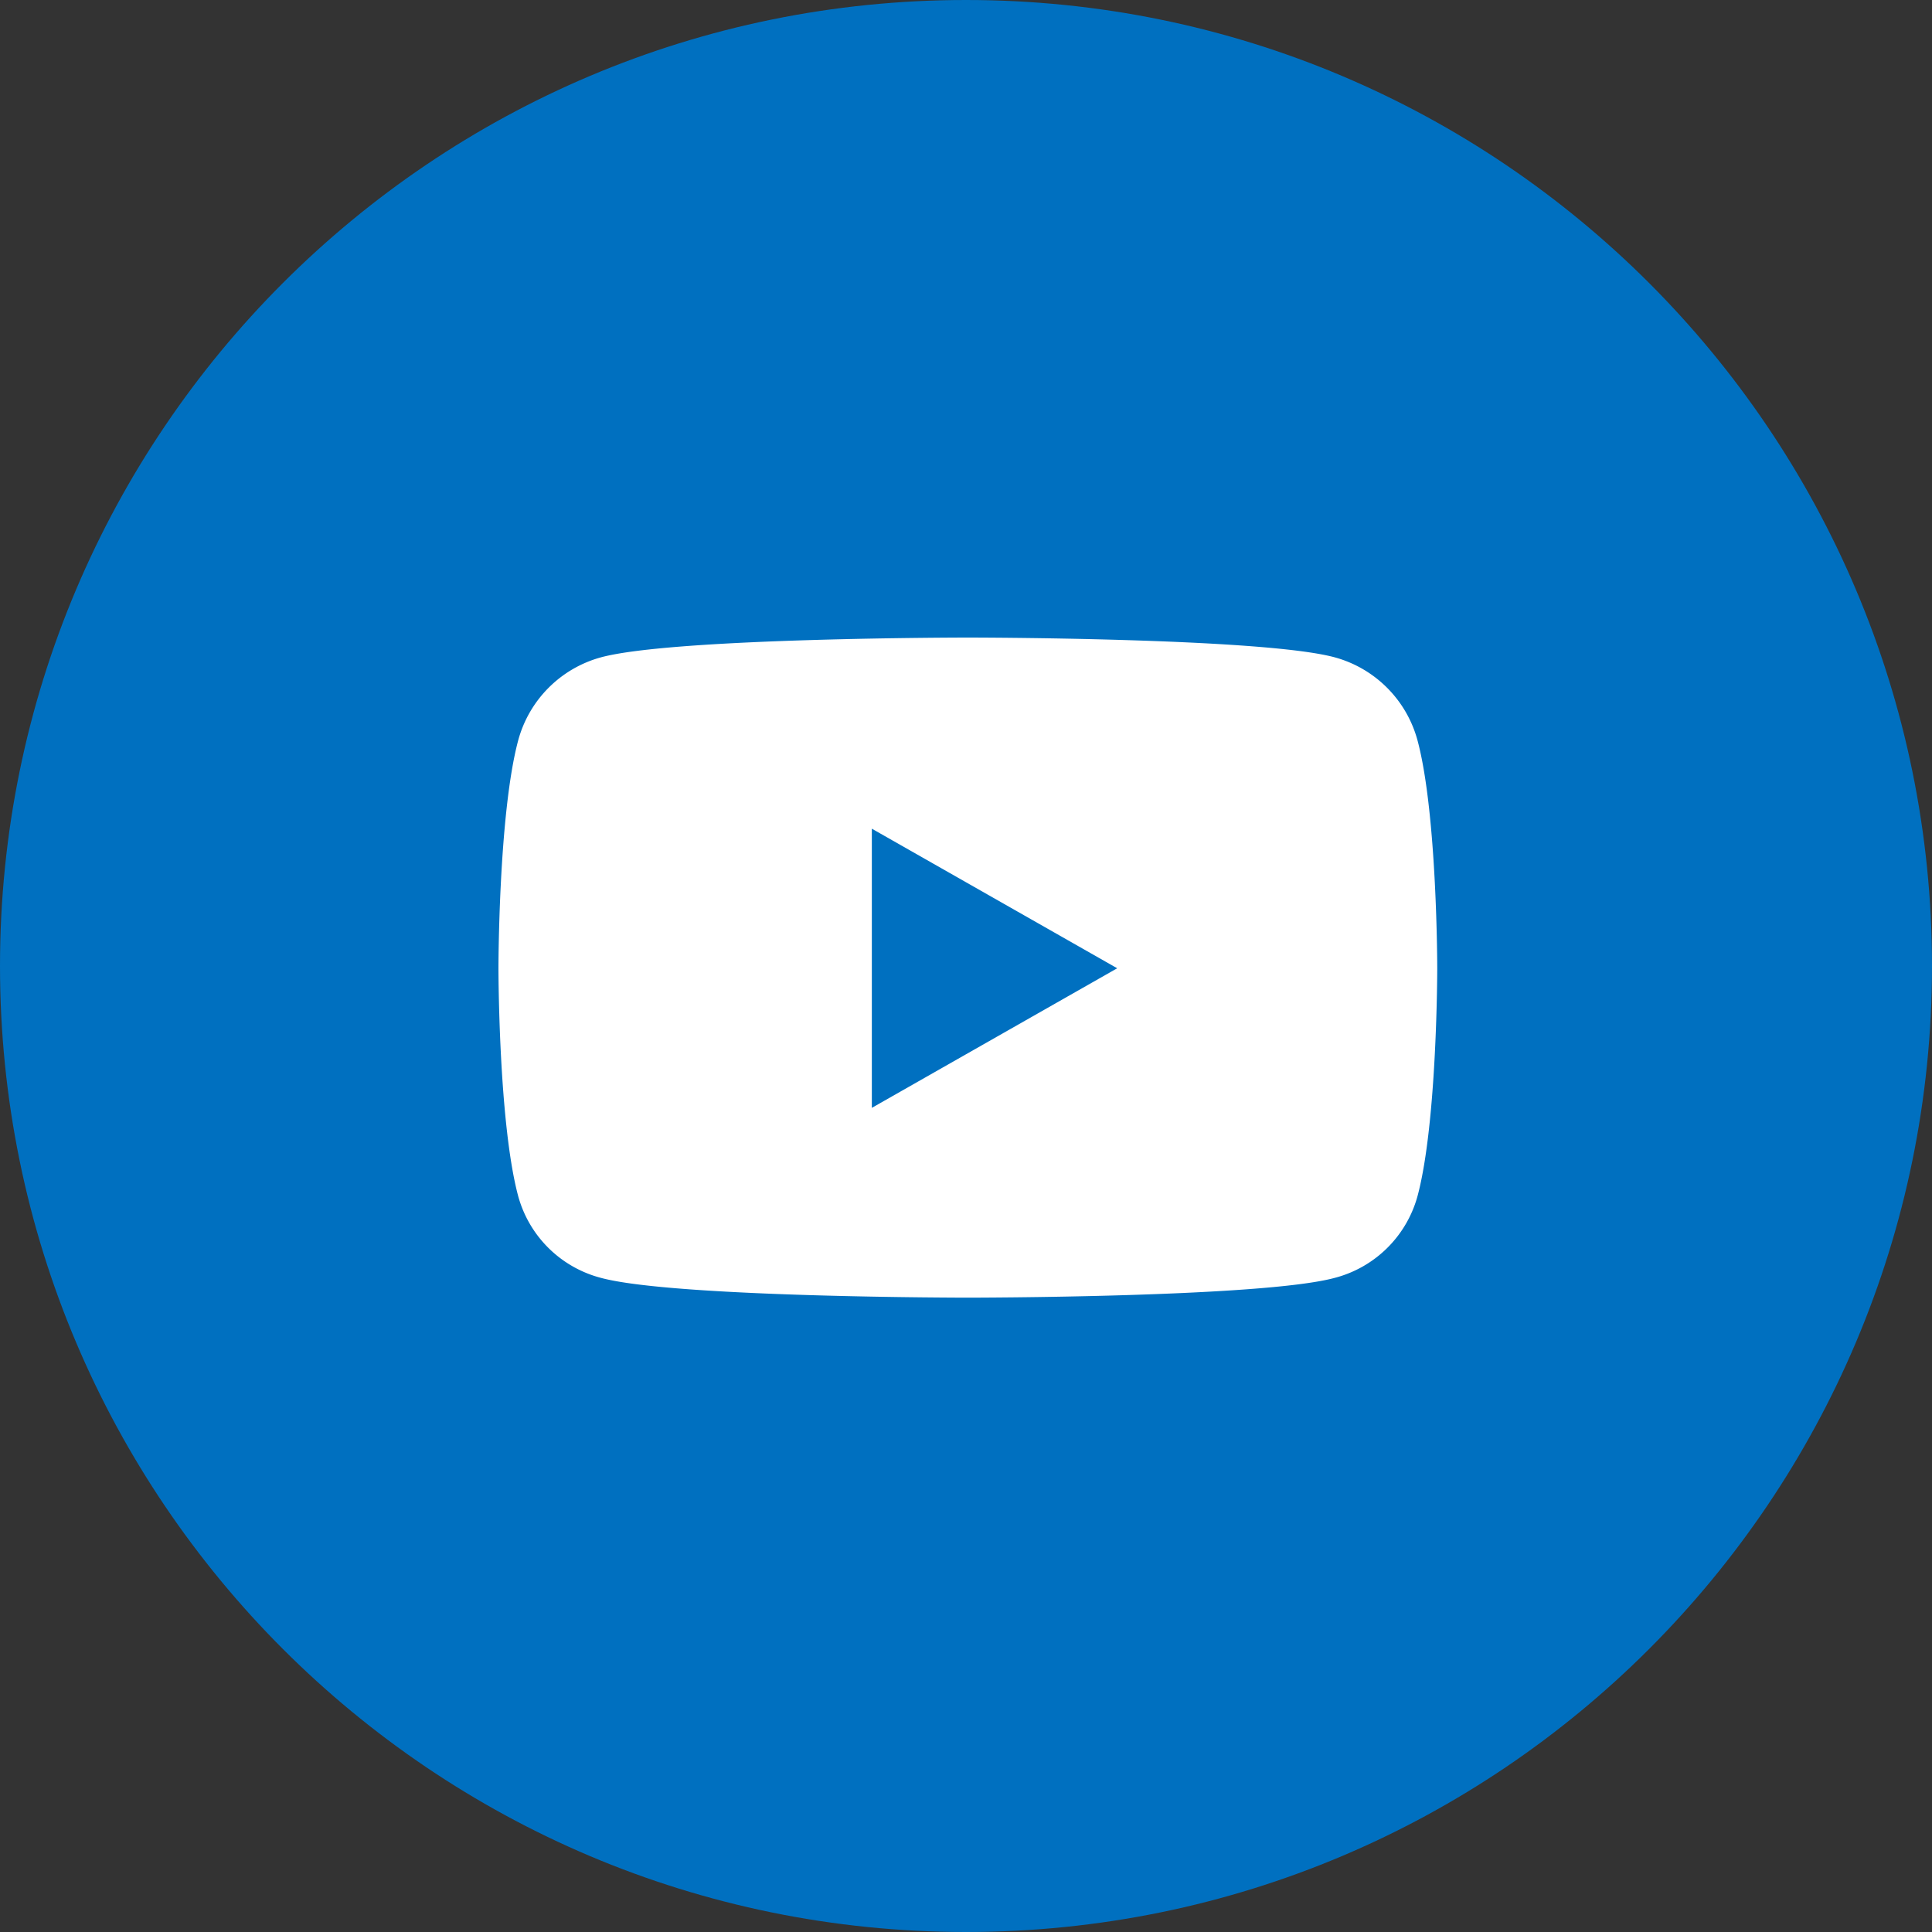
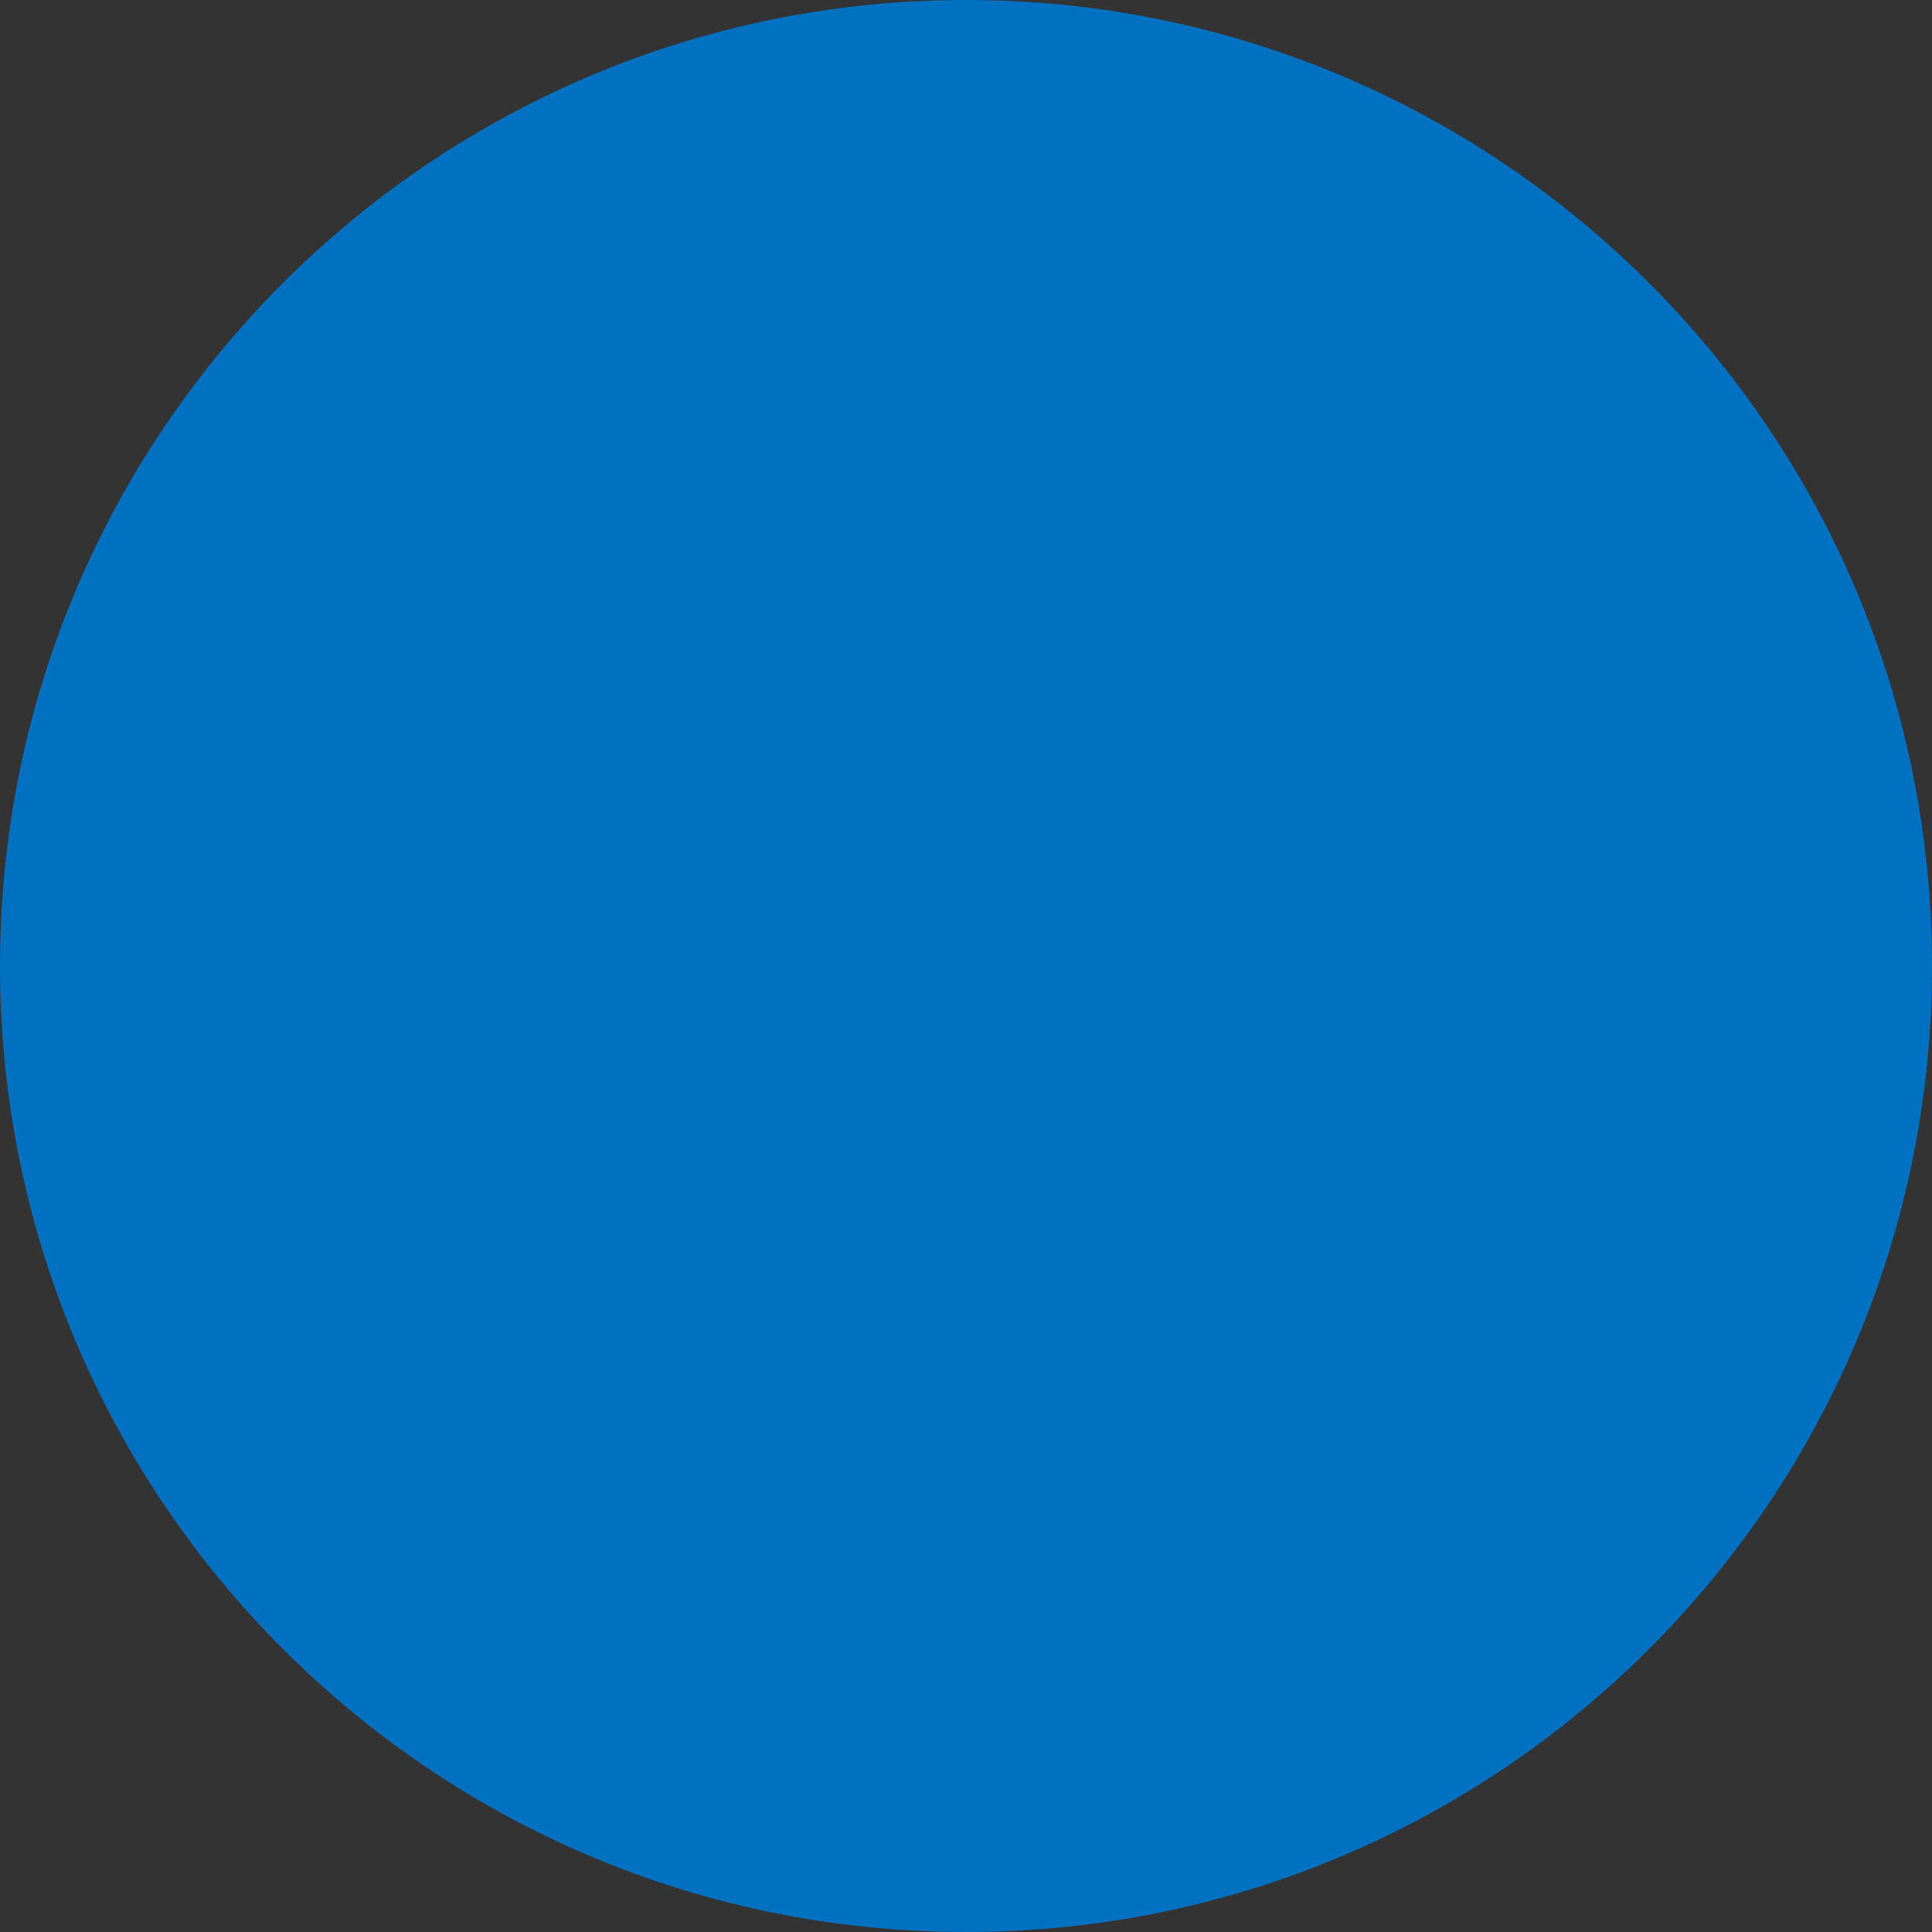
<svg xmlns="http://www.w3.org/2000/svg" id="Youtube" width="500" height="500" viewBox="0 0 500 500">
  <rect x="0" y="0" width="500" height="500" fill="#333333" stroke="none" />
  <path id="OUTLINE_copy_2" d="M250,0C111.938,0,0,111.938,0,250S111.938,500,250,500,500,388.062,500,250,388.063,0,250,0Z" fill="#0070c0" />
-   <path id="youtube-brands" d="M252.814,90.729a30.528,30.528,0,0,0-21.48-21.619C212.387,64,136.412,64,136.412,64S60.437,64,41.49,69.11A30.529,30.529,0,0,0,20.01,90.729c-5.077,19.07-5.077,58.858-5.077,58.858s0,39.788,5.077,58.858A30.073,30.073,0,0,0,41.49,229.72c18.947,5.11,94.922,5.11,94.922,5.11s75.975,0,94.922-5.11a30.073,30.073,0,0,0,21.48-21.274c5.077-19.07,5.077-58.858,5.077-58.858s0-39.788-5.077-58.858Zm-141.25,94.983V113.463l63.5,36.125-63.5,36.124Z" transform="translate(114.067 101)" fill="#fff" />
</svg>